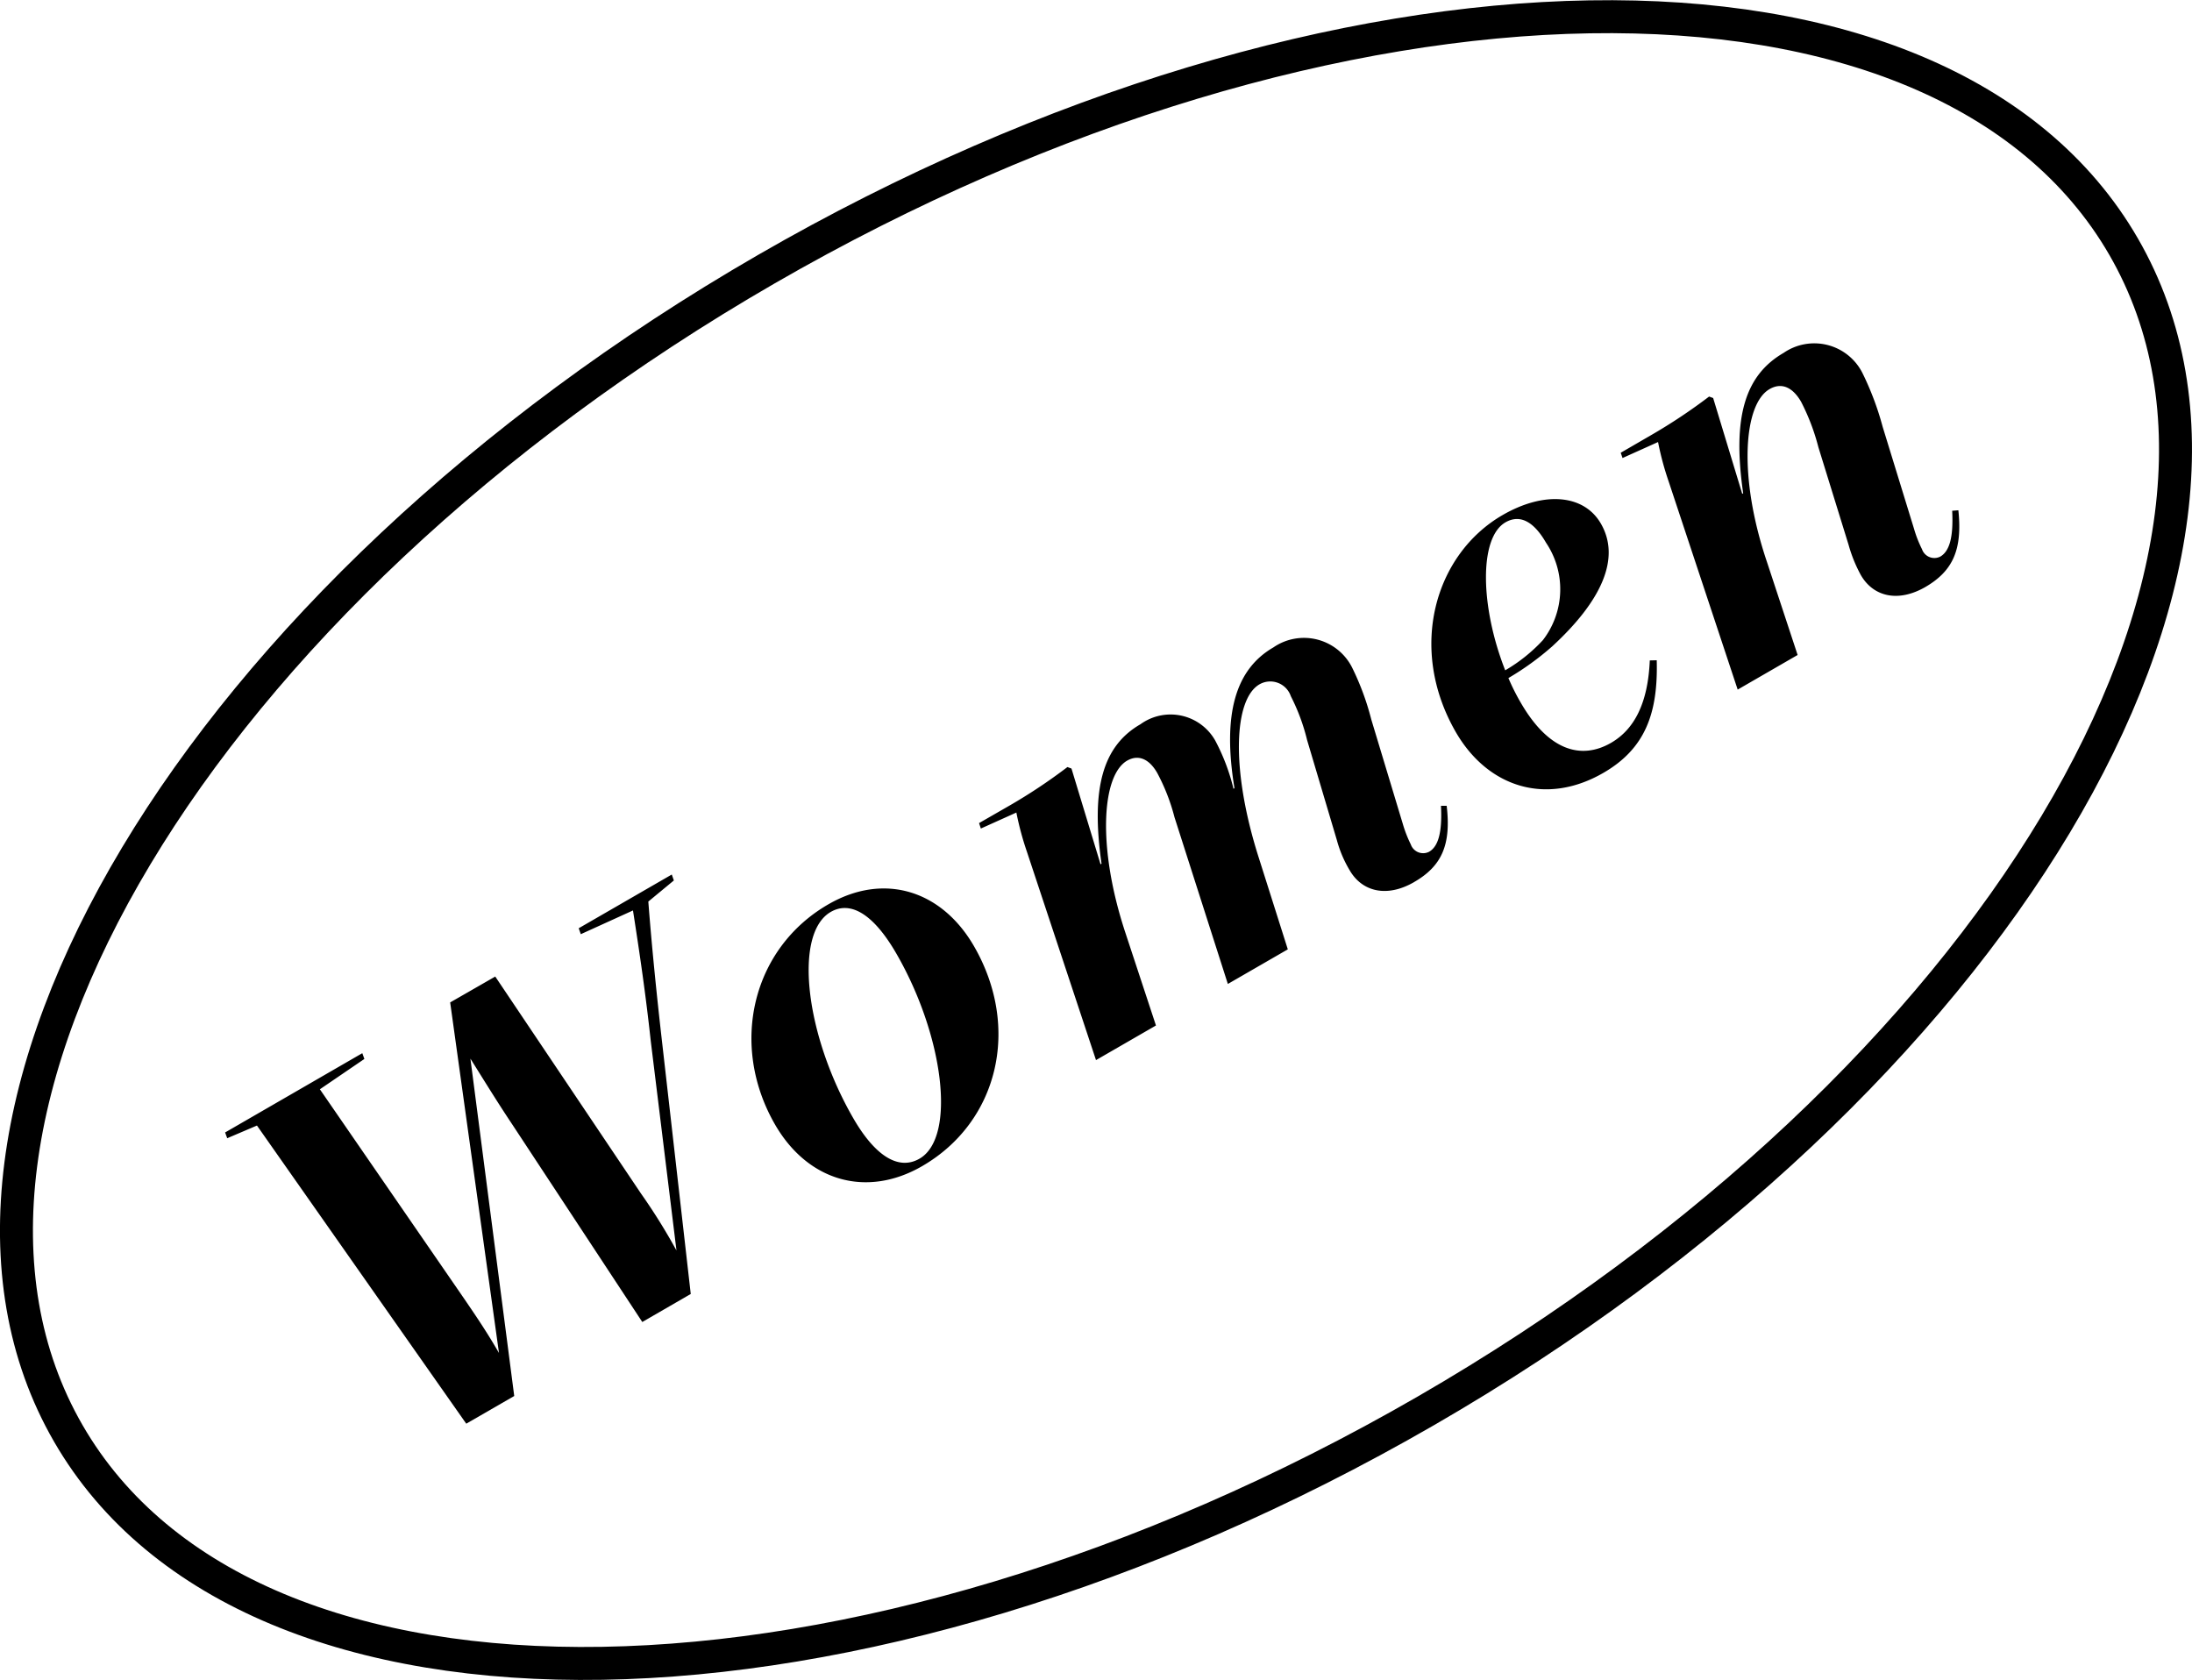
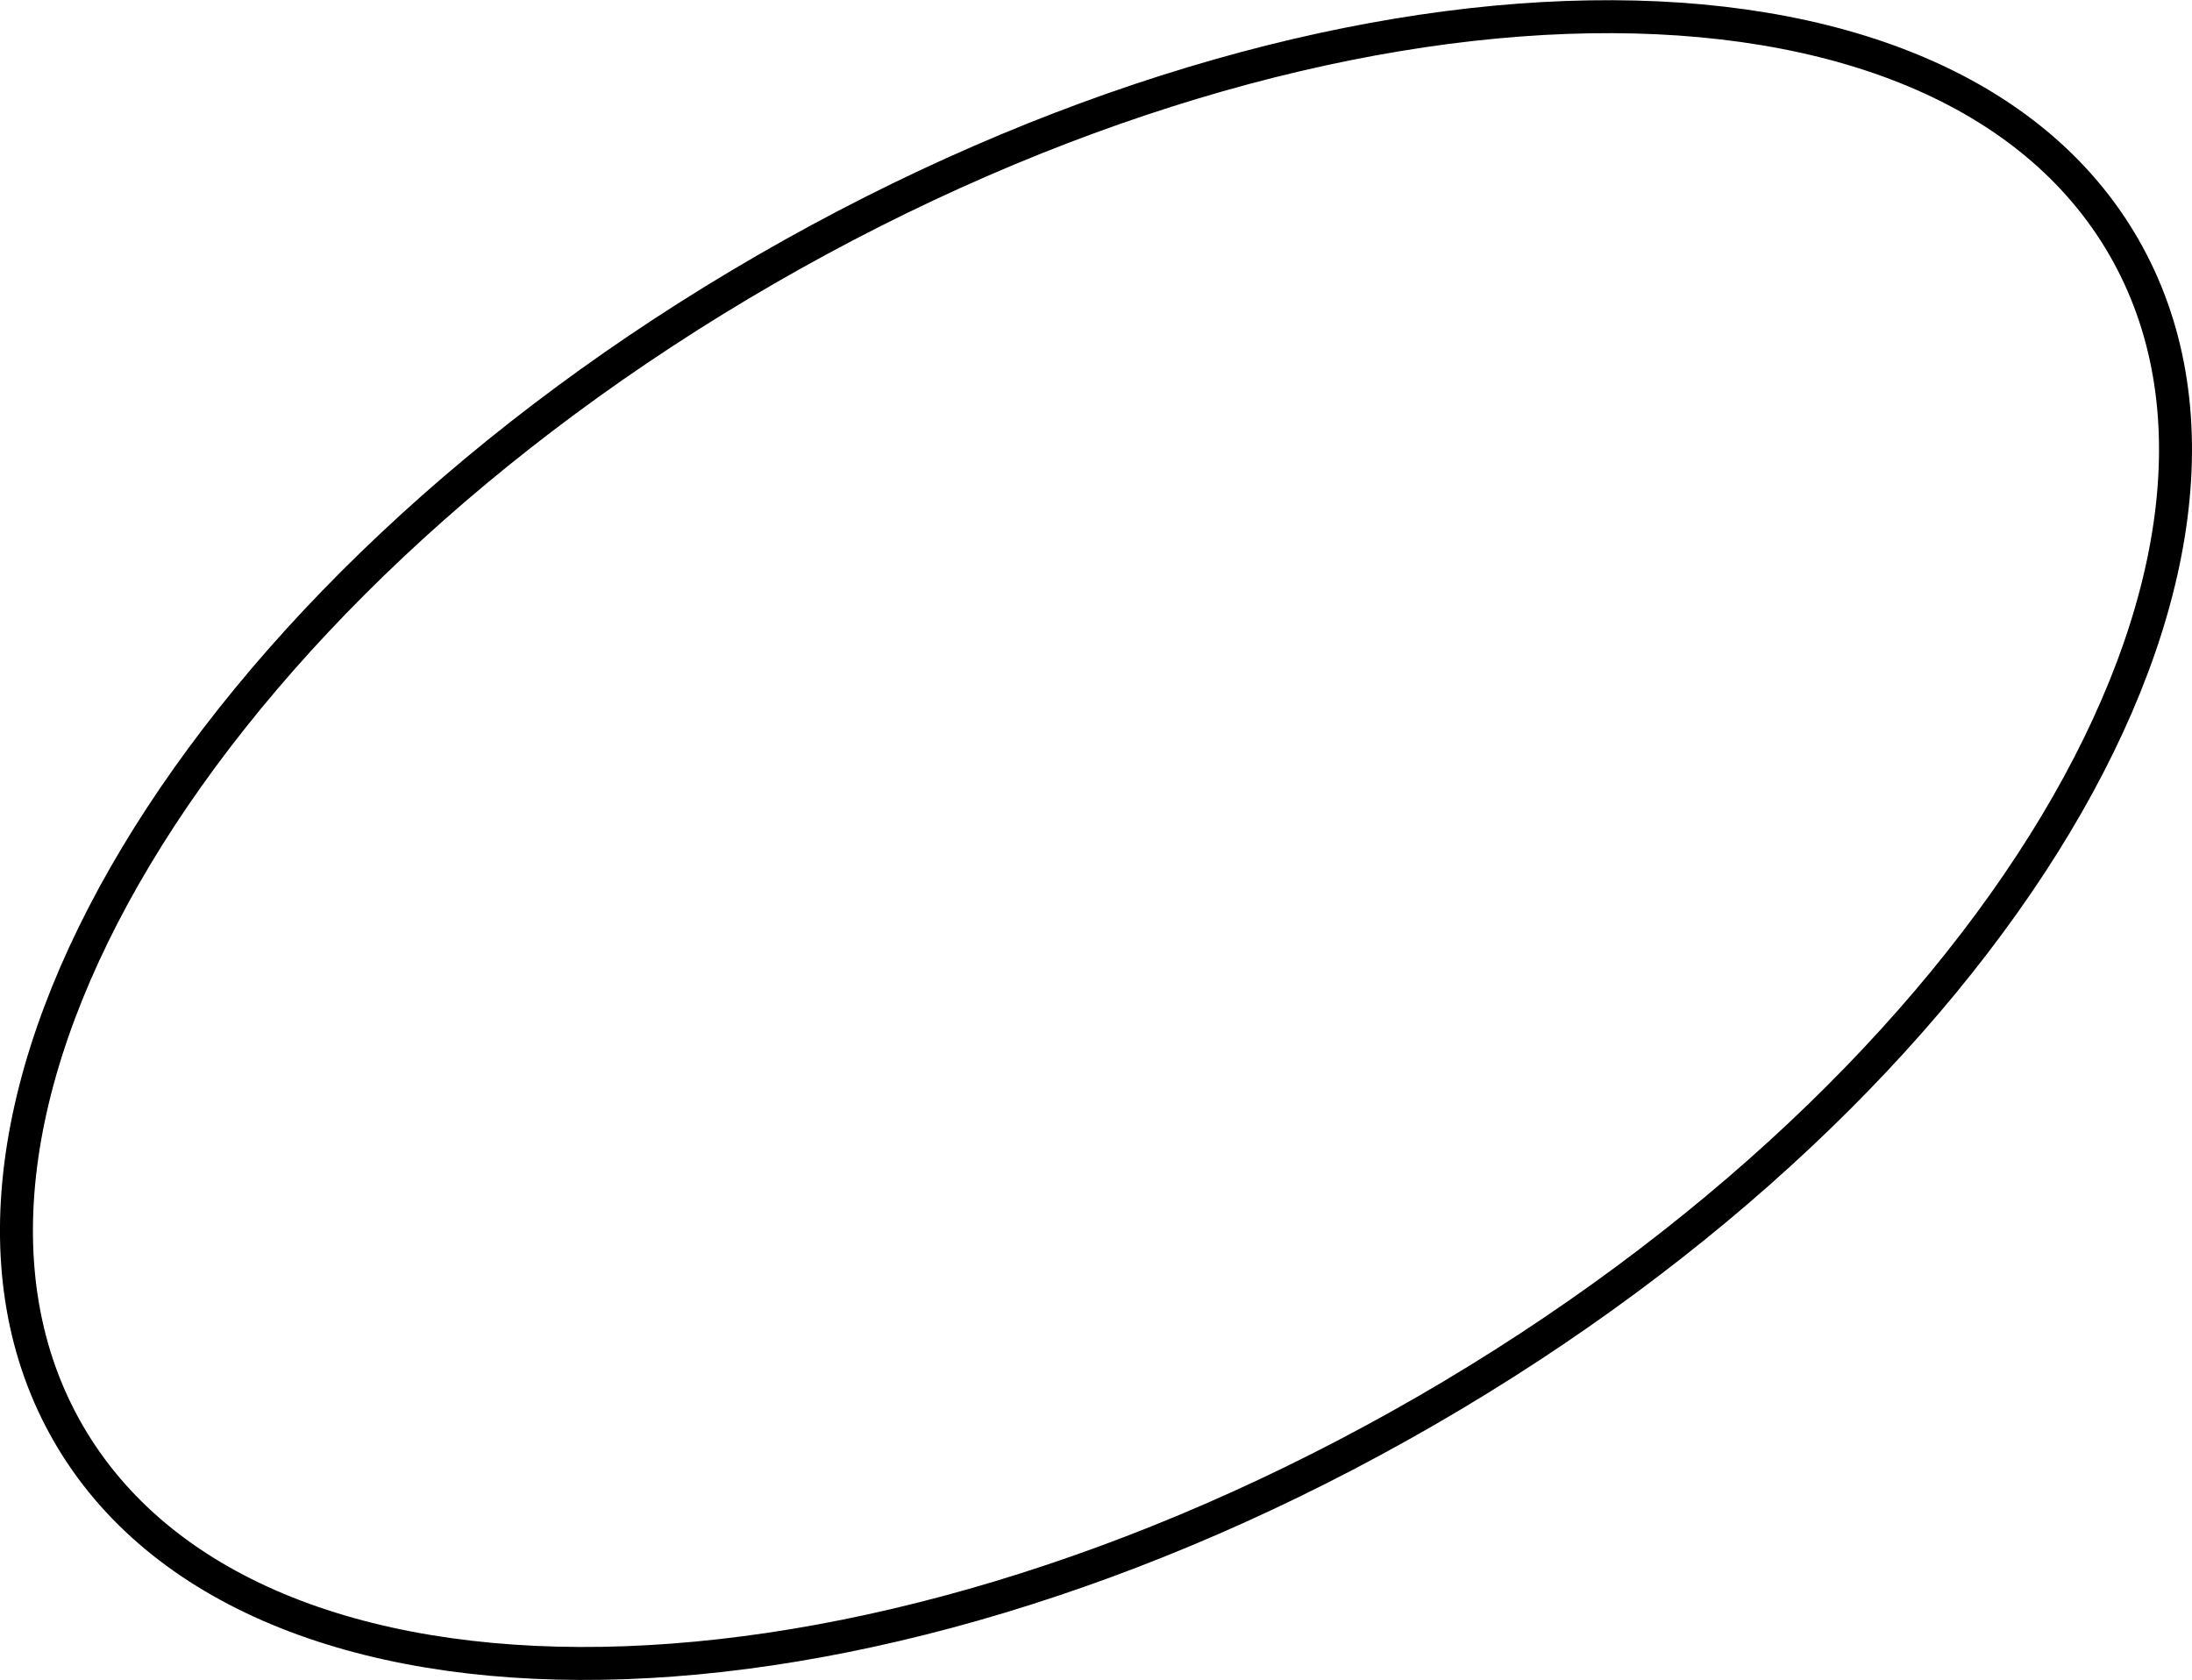
<svg xmlns="http://www.w3.org/2000/svg" height="101.94" viewBox="0 0 133 101.94" width="133">
  <g transform="translate(-448.5 -1071.03)">
-     <path d="m495 1087.36c34.436-19.88 71.308-20.49 82.353-1.36s-7.917 50.76-42.354 70.64-71.308 20.49-82.354 1.36 7.917-50.76 42.355-70.64z" fill="none" stroke="#000" stroke-width="2" />
-     <path d="m476.79 1157.41 2.911-1.68-2.659-20.47c.982 1.57 1.65 2.66 2.544 4l7.885 11.98 2.94-1.7-1.753-15.4c-.316-2.77-.613-5.7-.821-8.41l1.549-1.28-.126-.36-5.647 3.26.127.36 3.166-1.44c.416 2.67.773 5.1 1.077 7.91l1.562 12.72a36.229 36.229 0 0 0 -2.15-3.45l-8.846-13.17-2.735 1.57 2.962 21.27c-.773-1.34-1.482-2.37-2.241-3.48l-8.626-12.52 2.7-1.84-.126-.35-8.324 4.81.127.35 1.805-.77zm27.65-15.62c4.627-2.67 6.015-8.4 3.158-13.35-1.966-3.4-5.464-4.49-8.84-2.54-4.627 2.67-6.022 8.52-3.233 13.36 1.999 3.46 5.568 4.46 8.915 2.53zm-.148-.46c-1.281.74-2.706-.18-4.017-2.45-2.924-5.06-3.639-11.21-1.369-12.52 1.252-.72 2.648.22 3.976 2.52 2.89 5 3.651 11.16 1.41 12.45zm30.005-16.78c1.688-.97 2.258-2.27 1.98-4.63h-.346c.083 1.63-.168 2.47-.721 2.79a.794.794 0 0 1 -1.111-.45 7.532 7.532 0 0 1 -.48-1.23l-1.917-6.35a16.1 16.1 0 0 0 -1.169-3.16 3.269 3.269 0 0 0 -4.769-1.21c-2.3 1.33-3.1 4.04-2.363 8.54l-.058.04a12.36 12.36 0 0 0 -1.11-2.93 3.113 3.113 0 0 0 -4.531-.99c-2.3 1.32-3.017 3.91-2.367 8.46l-.059.04-1.764-5.81-.246-.09a33.248 33.248 0 0 1 -3.5 2.33l-1.862 1.07.11.33 2.154-.97a18.192 18.192 0 0 0 .641 2.38l4.191 12.64 3.638-2.1-1.859-5.64c-1.712-5.18-1.431-9.54.112-10.43.7-.4 1.35-.08 1.82.74a12.055 12.055 0 0 1 1.05 2.69l3.239 10.12 3.638-2.1-1.8-5.68c-1.674-5.32-1.459-9.51.083-10.4a1.317 1.317 0 0 1 1.9.72 12.13 12.13 0 0 1 .987 2.66l1.811 6.09a7.183 7.183 0 0 0 .771 1.81c.75 1.3 2.248 1.68 3.91.72zm11.492-6.63c2.561-1.48 3.318-3.66 3.233-6.83l-.421.01c-.113 2.62-.952 4.19-2.349 5-1.834 1.06-3.812.45-5.476-2.43a13.142 13.142 0 0 1 -.753-1.5 17.094 17.094 0 0 0 2.655-1.92c2.969-2.73 4.182-5.33 2.956-7.45-1.008-1.75-3.4-2-5.963-.52-4.1 2.37-5.779 8.07-2.839 13.17 1.933 3.34 5.468 4.49 8.957 2.47zm-5.941-15.2c.873-.5 1.713-.05 2.452 1.23a5.053 5.053 0 0 1 -.186 5.92 9.856 9.856 0 0 1 -2.285 1.83c-1.509-3.83-1.611-8.04.019-8.98zm25.467 3.93c1.688-.98 2.257-2.28 2.009-4.66l-.375.03c.082 1.62-.168 2.46-.721 2.78a.794.794 0 0 1 -1.111-.45 7.181 7.181 0 0 1 -.481-1.23l-1.907-6.2a17.778 17.778 0 0 0 -1.236-3.28 3.274 3.274 0 0 0 -4.77-1.2c-2.357 1.36-3.121 3.93-2.455 8.52l-.058.03-1.764-5.81-.246-.09a33.455 33.455 0 0 1 -3.5 2.33l-1.862 1.08.109.32 2.155-.97a17.929 17.929 0 0 0 .64 2.38l4.192 12.64 3.637-2.1-1.859-5.64c-1.757-5.19-1.418-9.58.154-10.49.756-.44 1.425-.08 1.912.76a13.16 13.16 0 0 1 1.055 2.77l1.831 5.92a8.63 8.63 0 0 0 .742 1.83c.752 1.31 2.25 1.68 3.909.73z" fill-rule="evenodd" />
+     <path d="m495 1087.36c34.436-19.88 71.308-20.49 82.353-1.36s-7.917 50.76-42.354 70.64-71.308 20.49-82.354 1.36 7.917-50.76 42.355-70.64" fill="none" stroke="#000" stroke-width="2" />
  </g>
</svg>